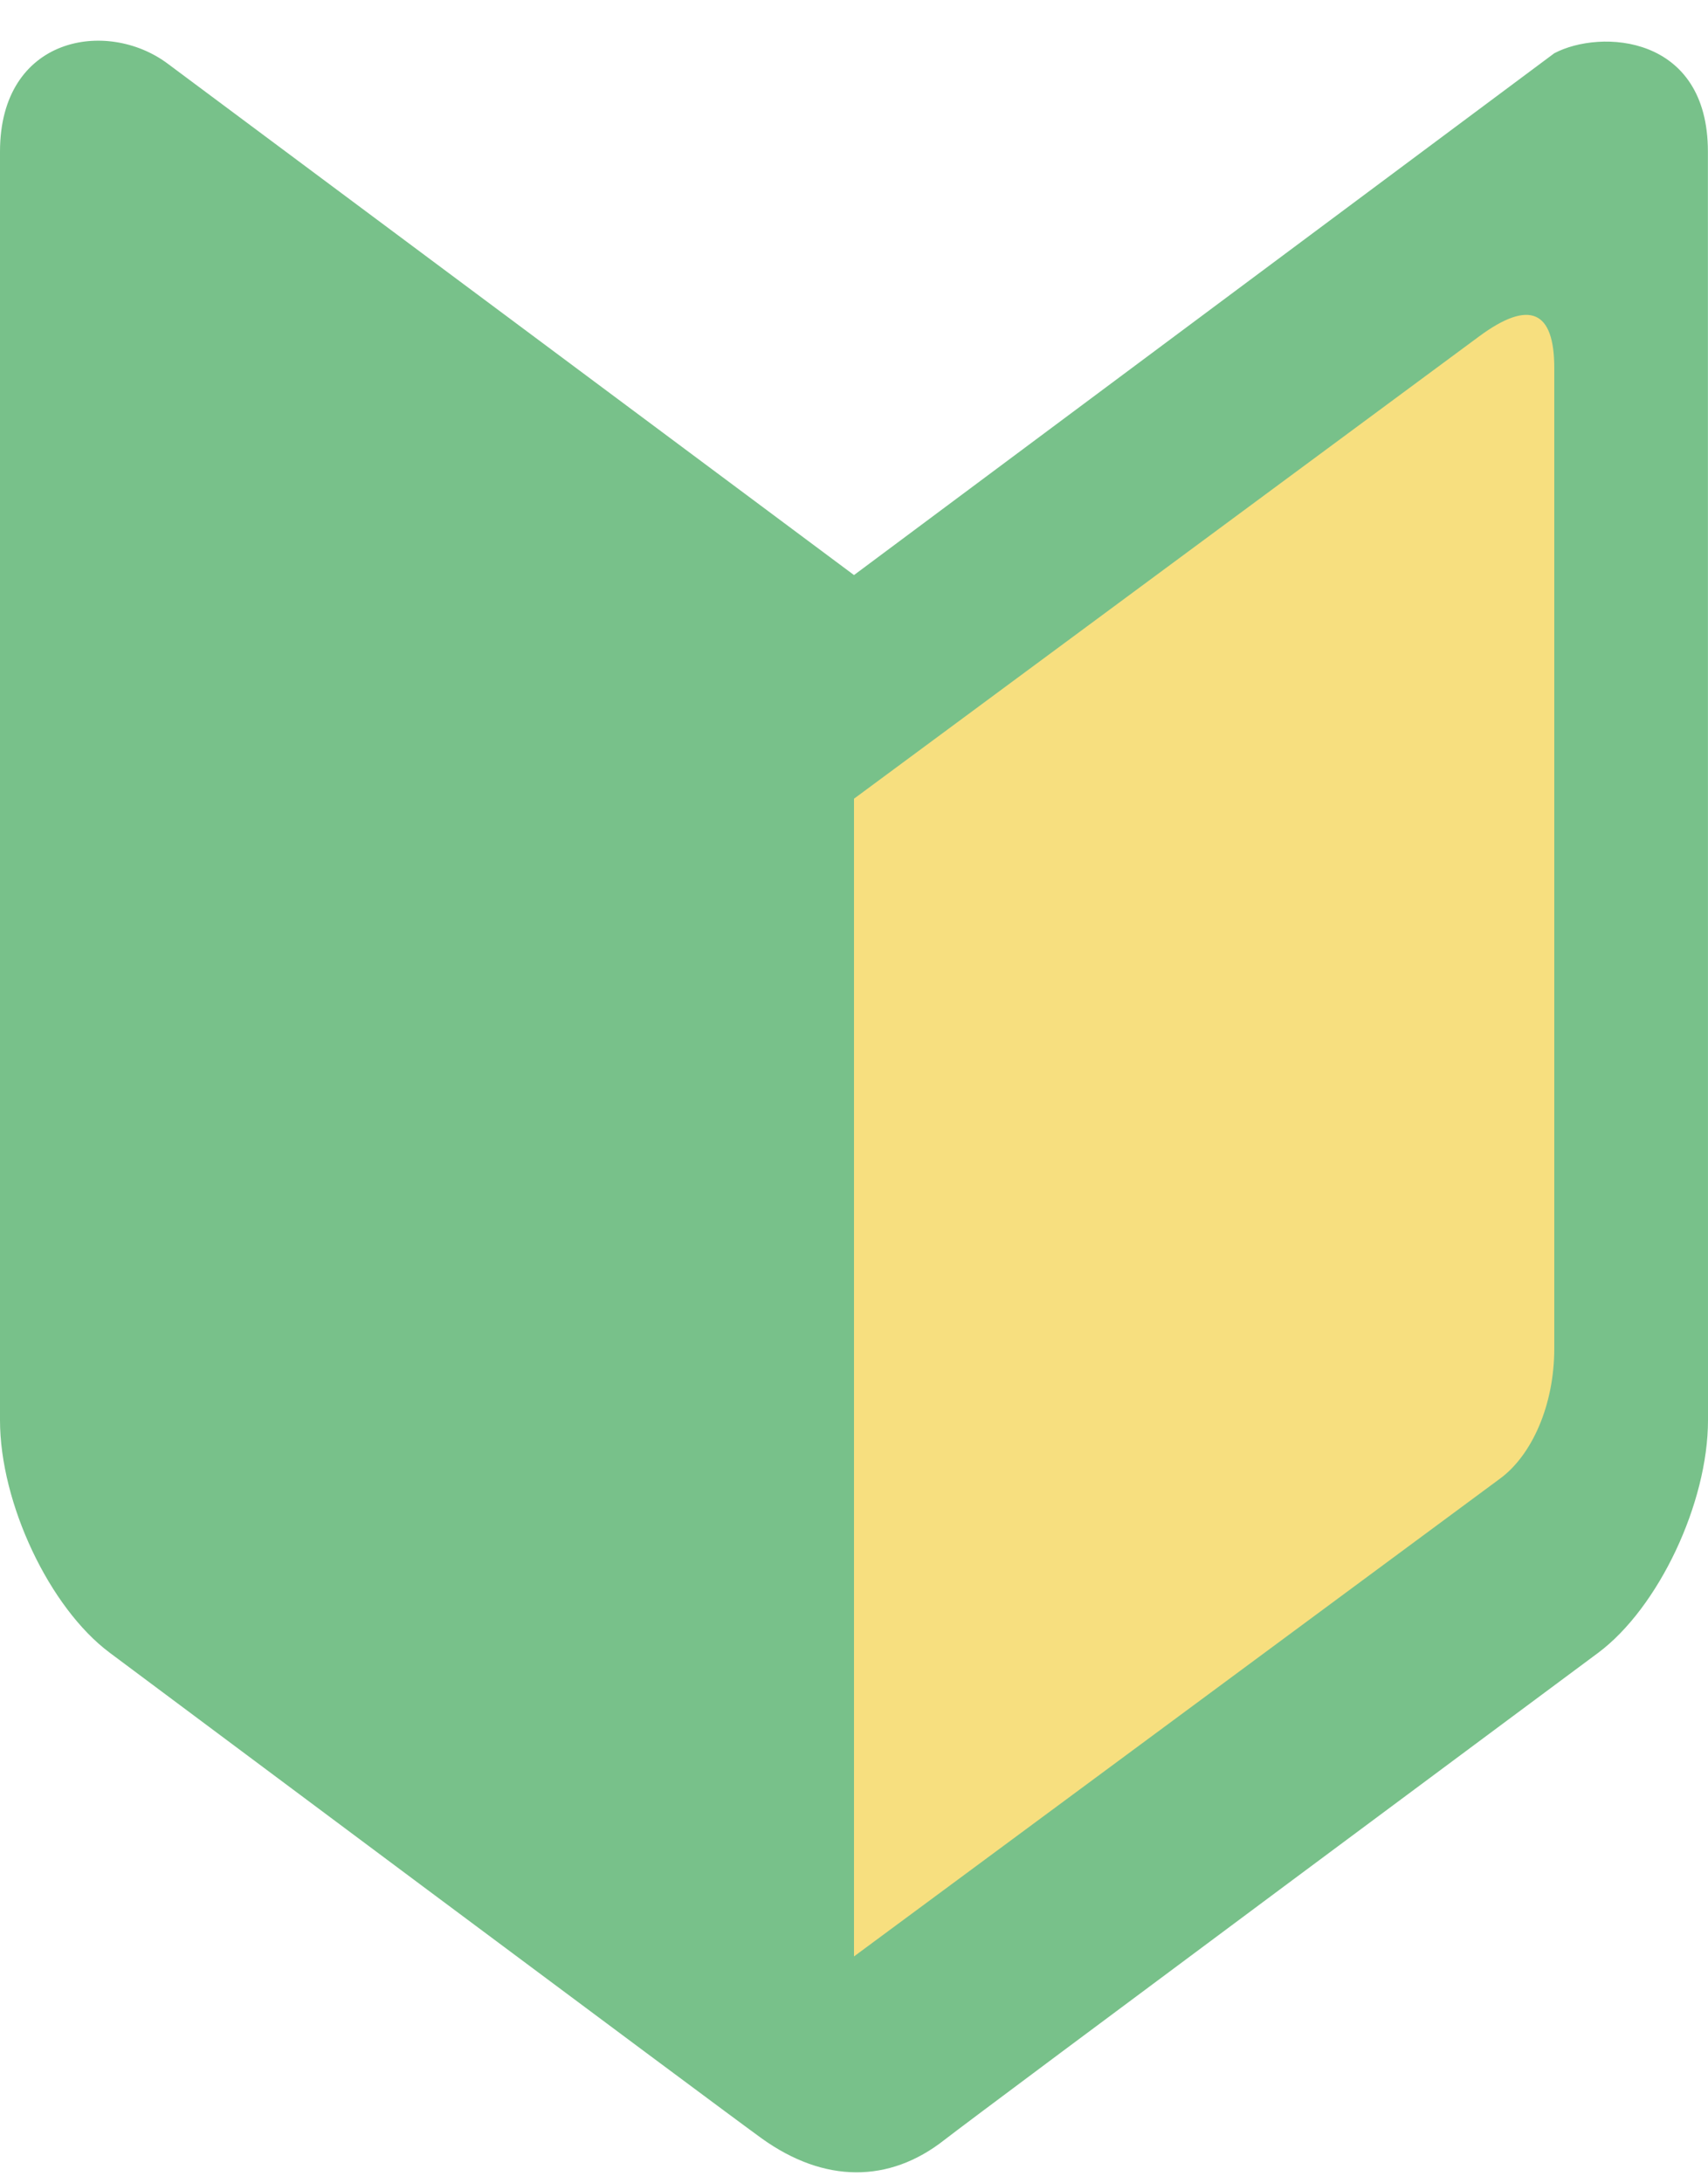
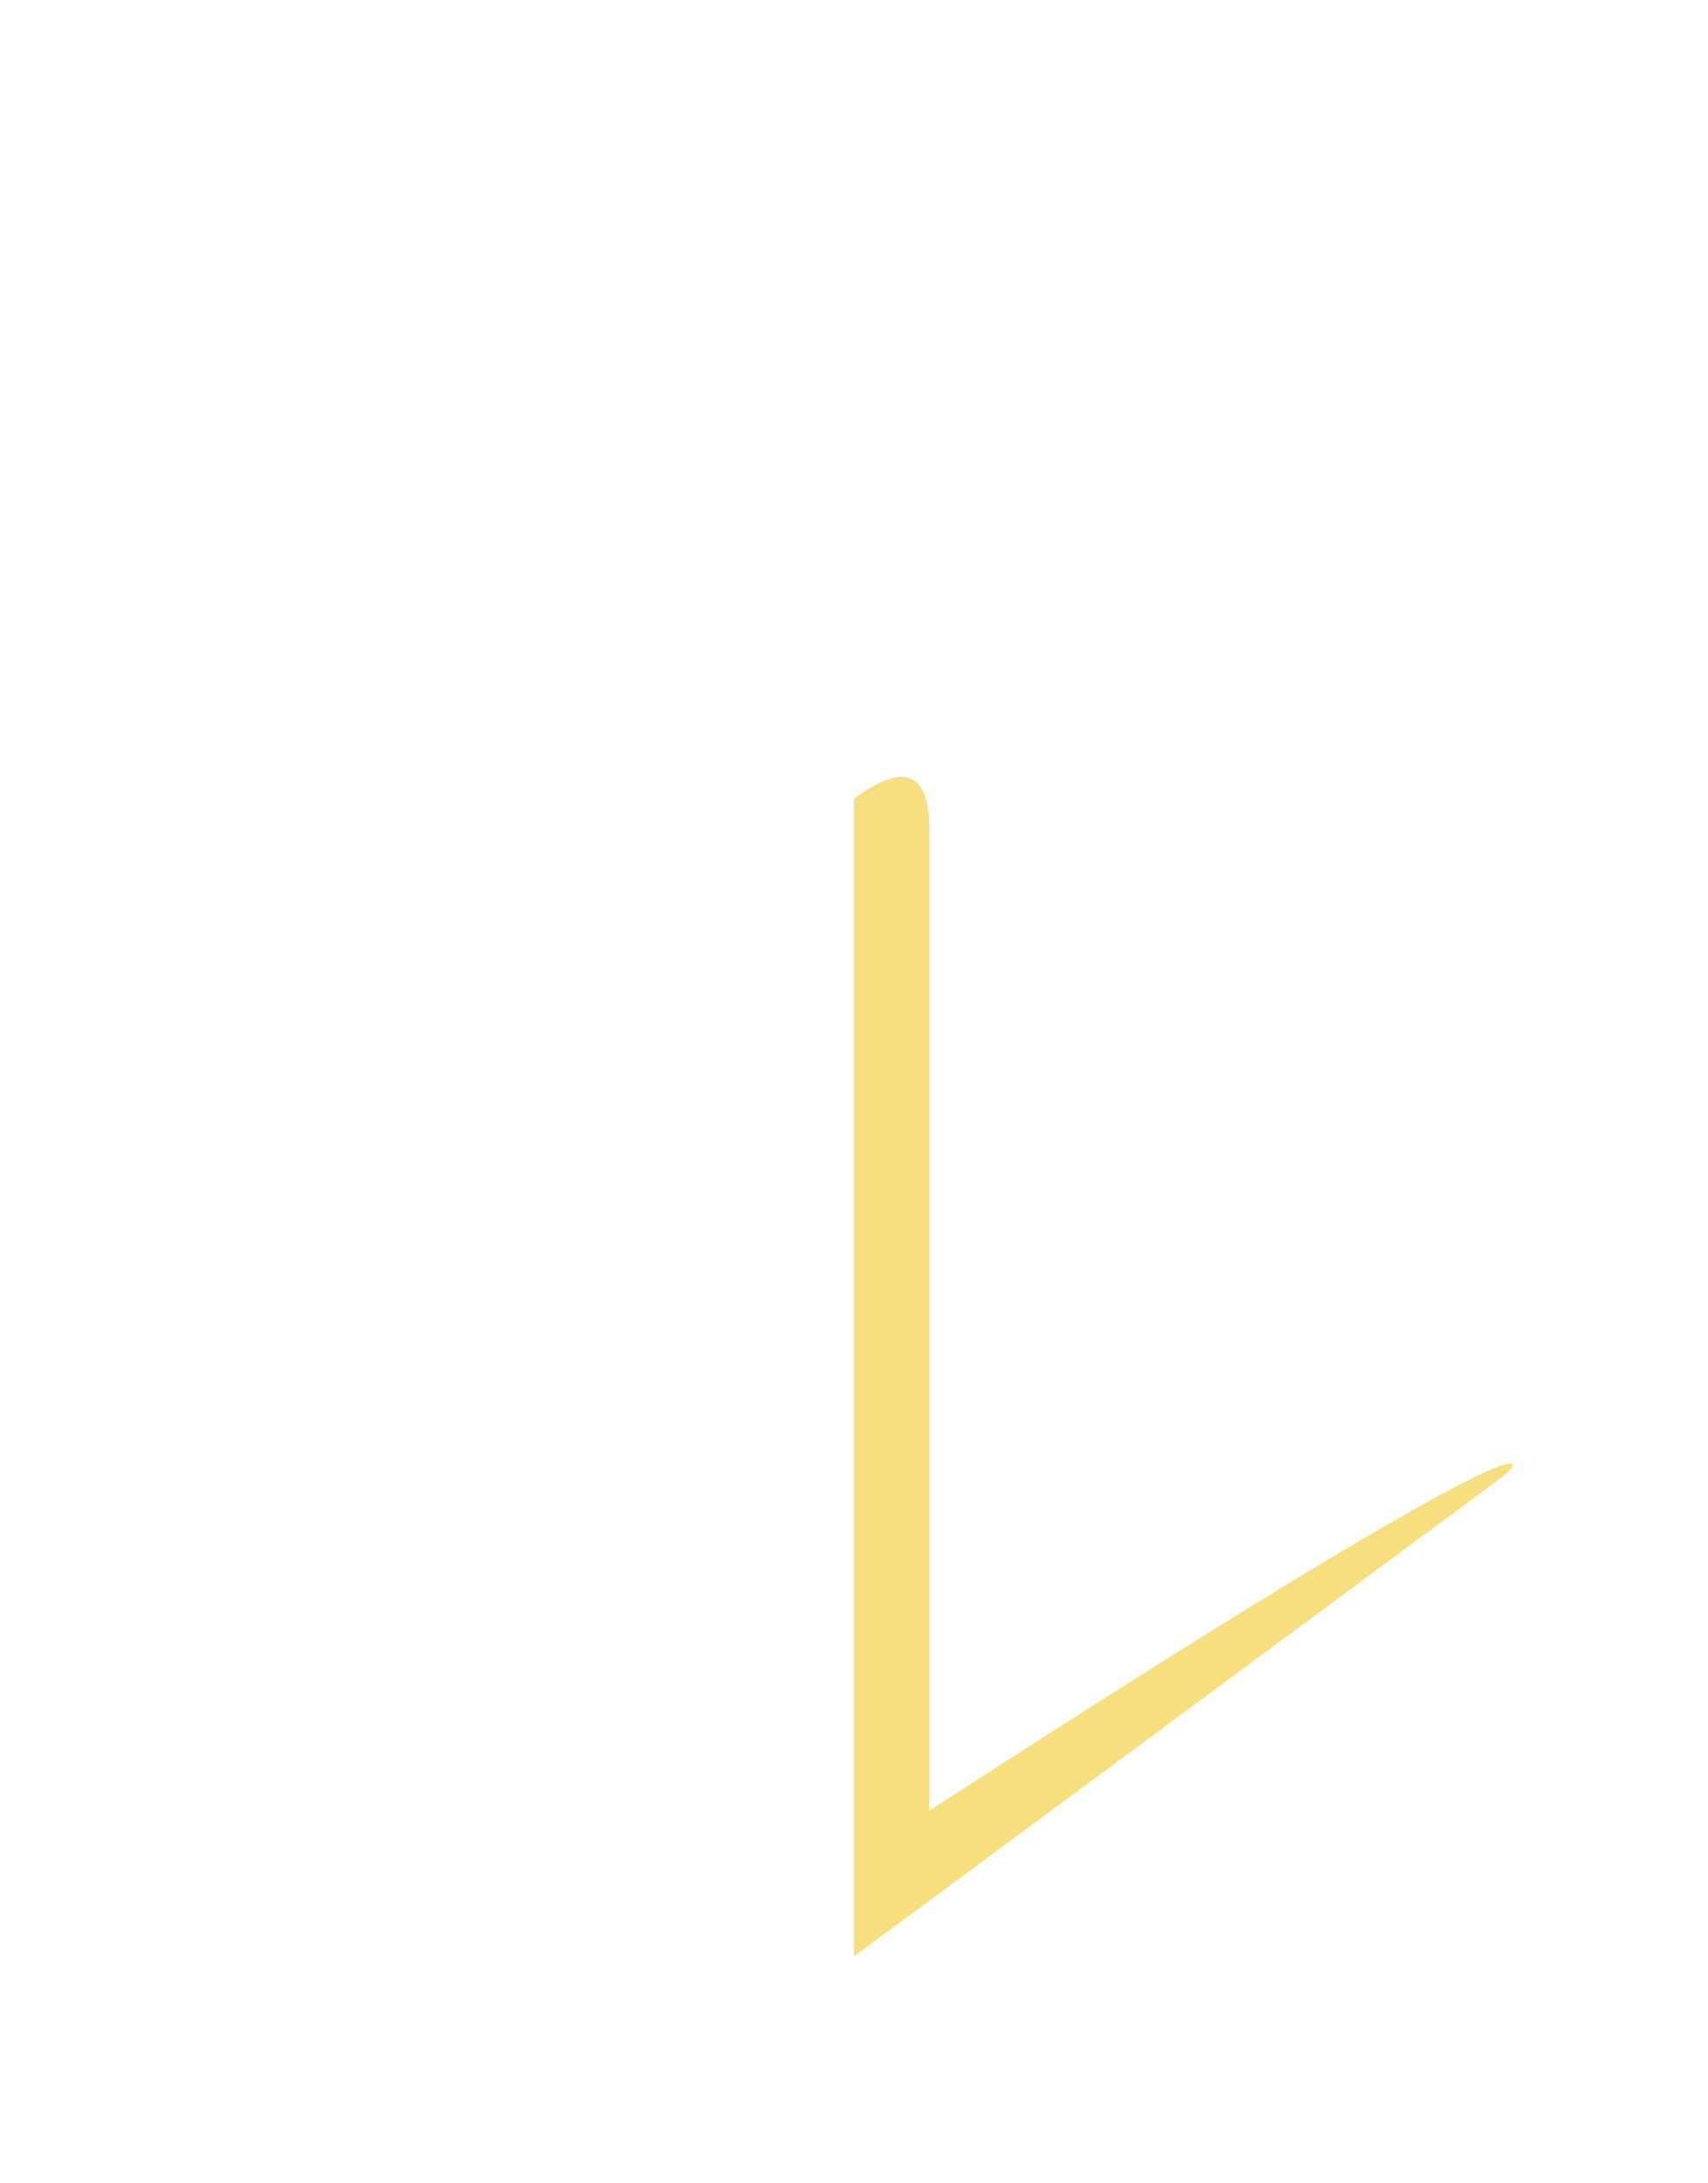
<svg xmlns="http://www.w3.org/2000/svg" version="1.1" id="レイヤー_1" x="0px" y="0px" viewBox="0 0 18 23" style="enable-background:new 0 0 18 23;" xml:space="preserve">
  <style type="text/css">
	.st0{fill:#78C18A;}
	.st1{fill:#F7DF7F;}
</style>
-   <path class="st0" d="M16.38,0.561L9,6.058L1.765,0.669C1.128,0.195,0,0.381,0,1.598v13.363  c0,0.874,0.521,1.977,1.158,2.451c0,0,6.512,4.86,6.872,5.117C8.688,23,9.37,23,9.95,22.545  c0.349-0.274,6.892-5.133,6.892-5.133C17.479,16.937,18,15.834,18,14.961L17.999,1.598  C18,0.364,16.867,0.304,16.38,0.561z" />
-   <path class="st1" d="M15.809,15.576C15.477,15.822,9,20.61,9,20.61V8.414c0,0,6.046-4.469,6.585-4.868  c0.539-0.399,0.795-0.269,0.795,0.33c0,0.493,0,9.731,0,10.33C16.38,14.806,16.142,15.331,15.809,15.576z" />
+   <path class="st1" d="M15.809,15.576C15.477,15.822,9,20.61,9,20.61V8.414c0.539-0.399,0.795-0.269,0.795,0.33c0,0.493,0,9.731,0,10.33C16.38,14.806,16.142,15.331,15.809,15.576z" />
</svg>